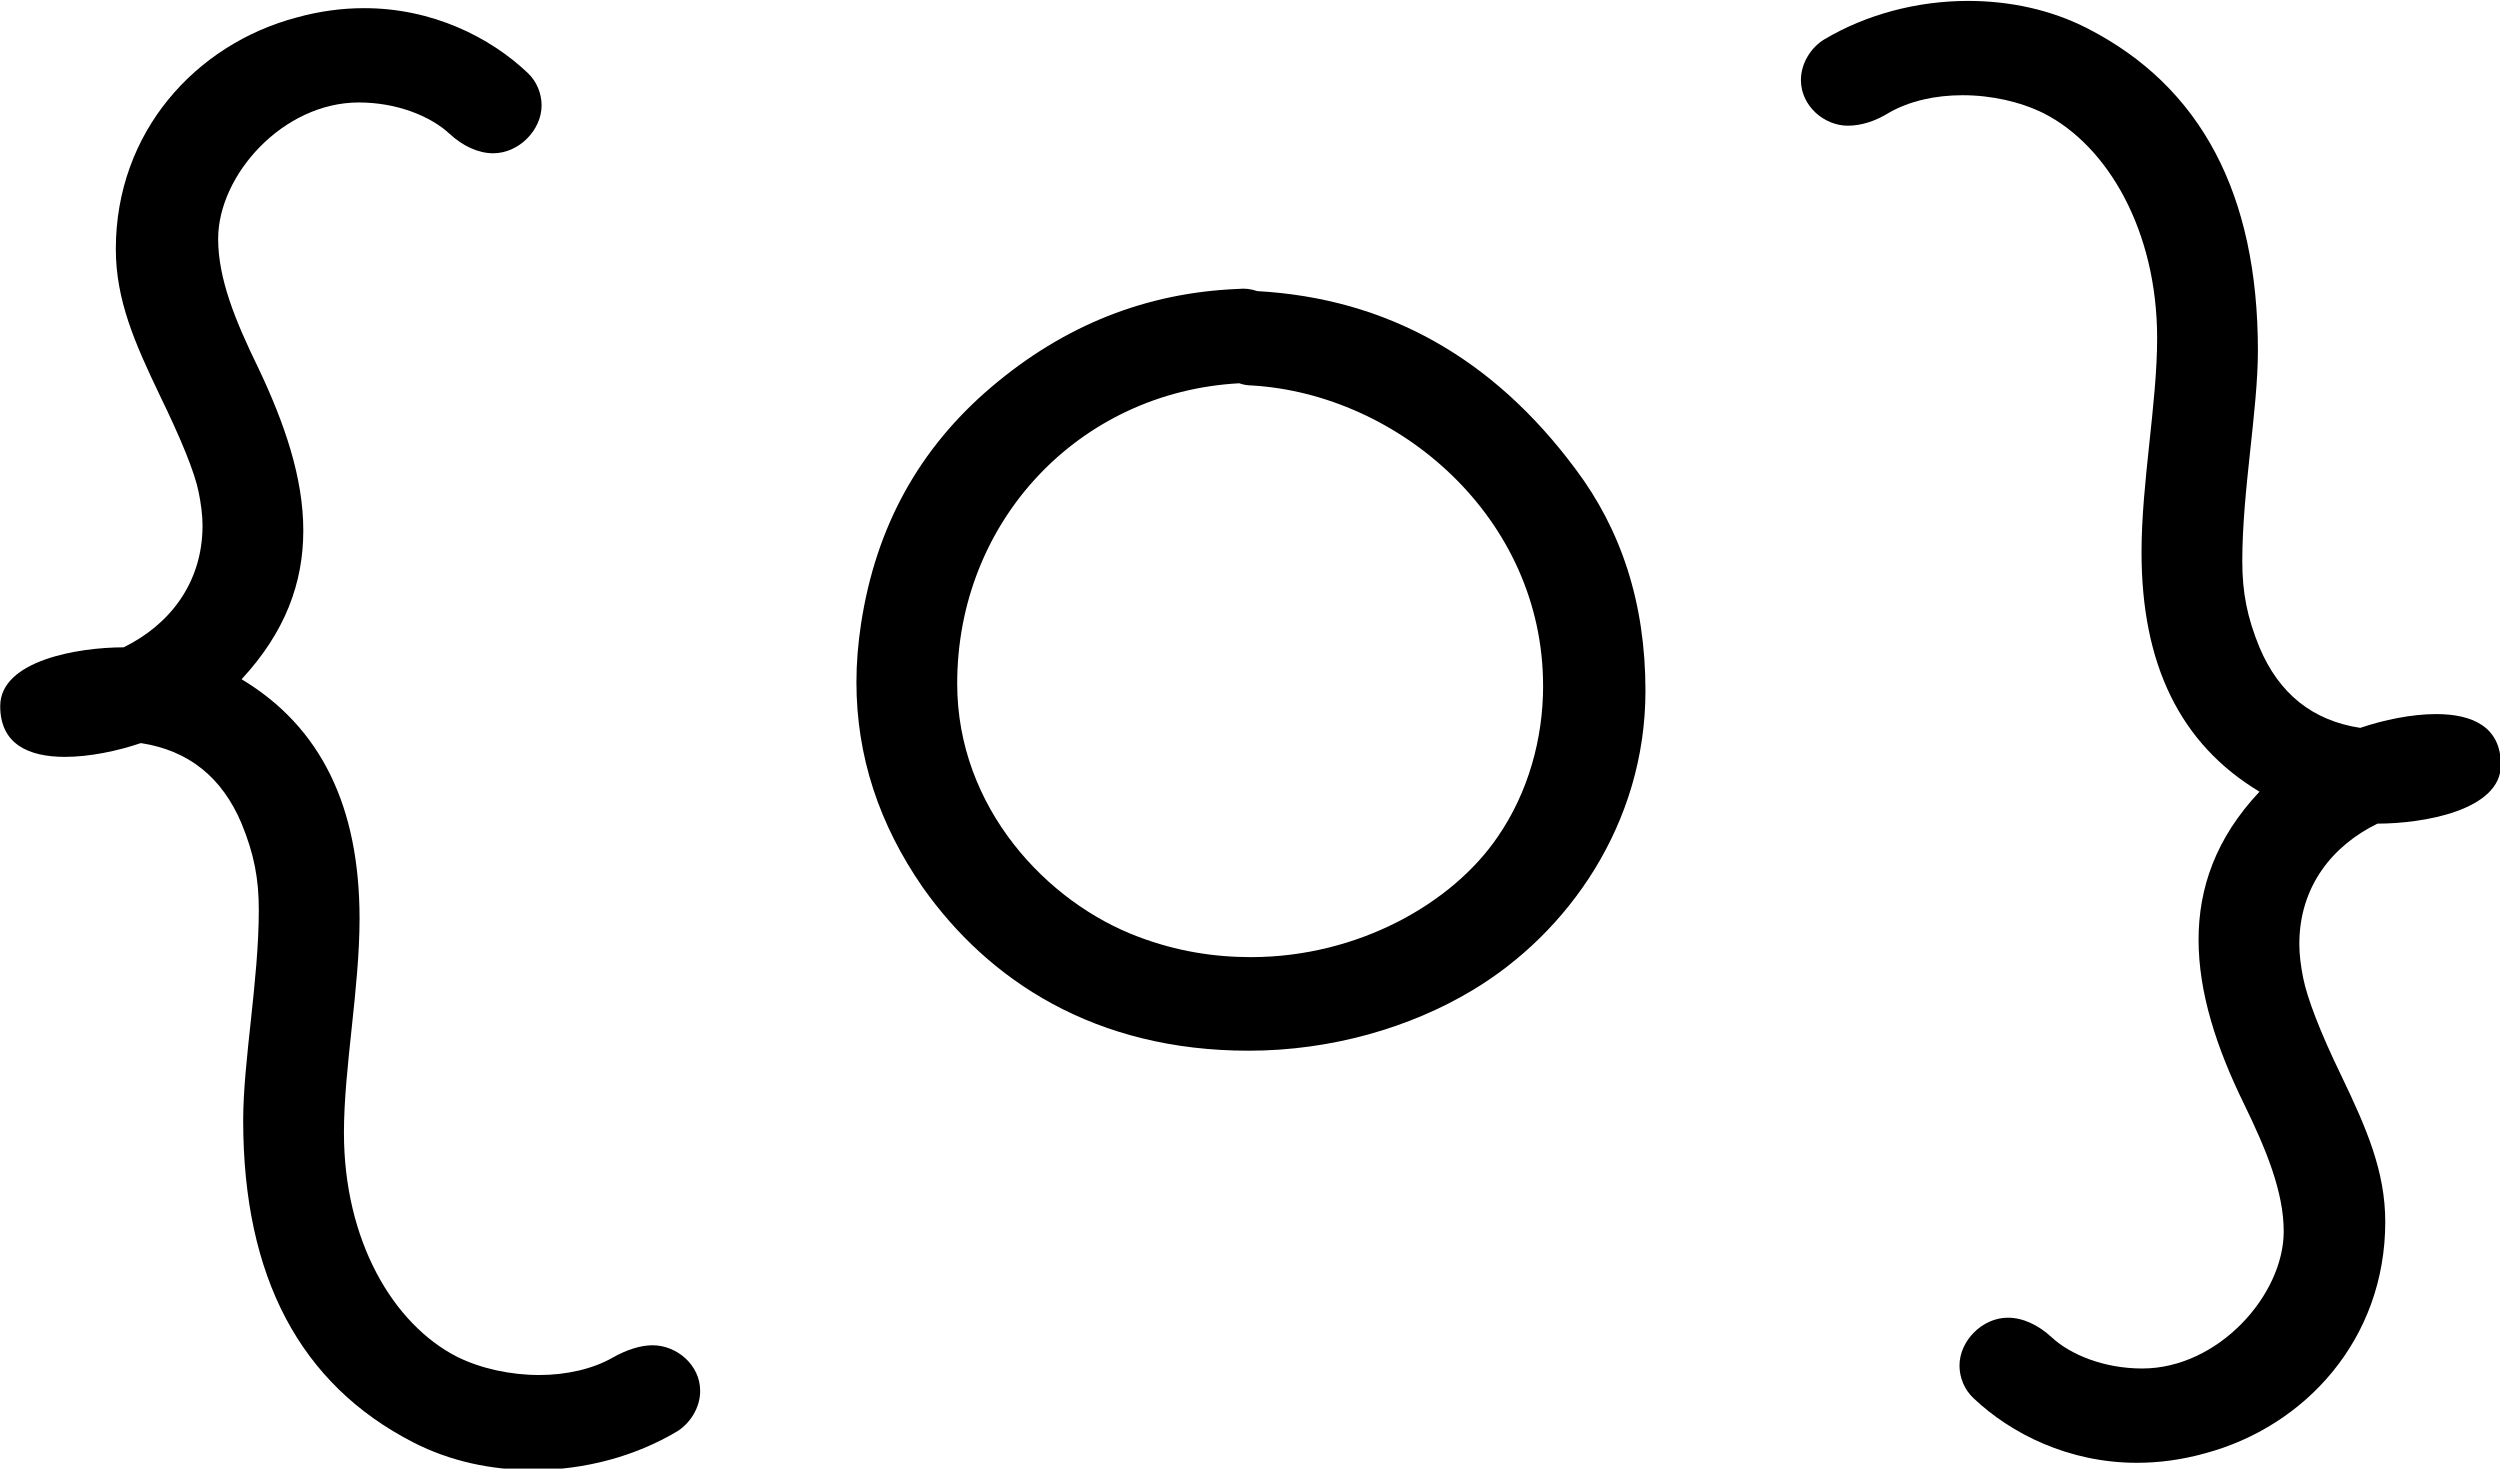
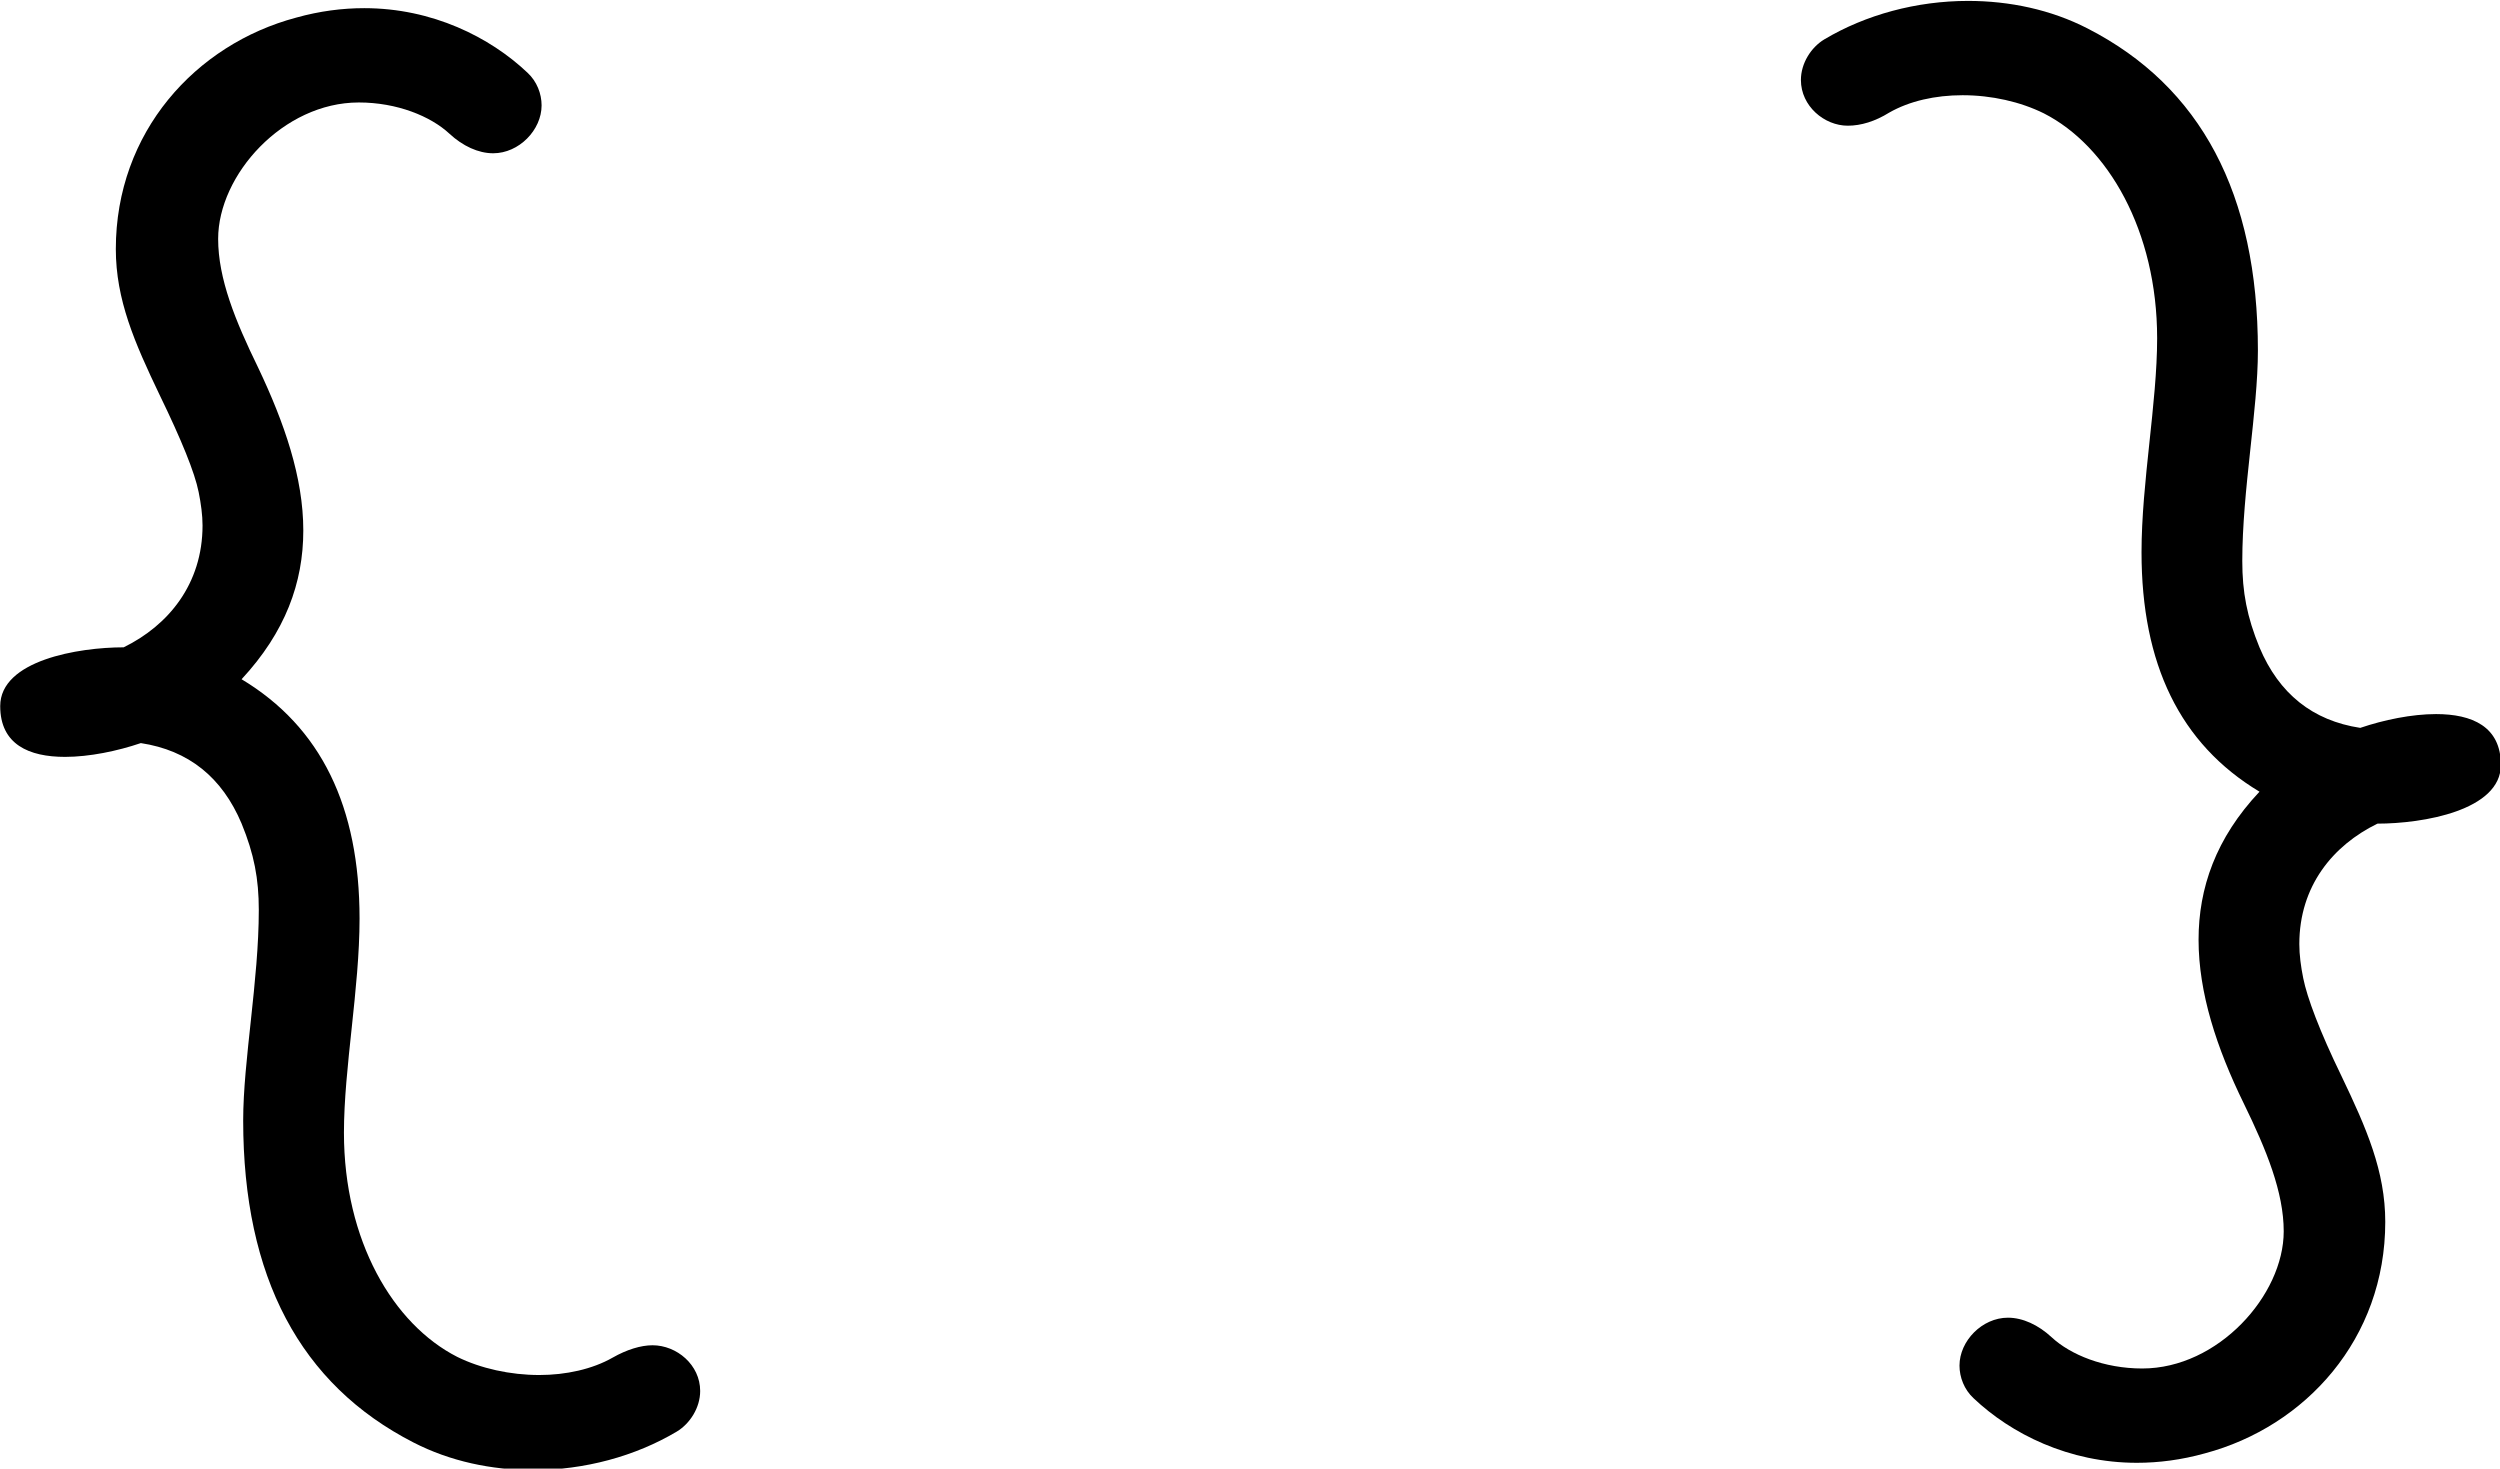
<svg xmlns="http://www.w3.org/2000/svg" xmlns:ns1="http://www.inkscape.org/namespaces/inkscape" xmlns:ns2="http://sodipodi.sourceforge.net/DTD/sodipodi-0.dtd" width="119.161mm" height="70mm" viewBox="0 0 119.161 70" version="1.1" id="svg5" ns1:version="1.1.2 (0a00cf5339, 2022-02-04)" ns2:docname="brand02.3.svg">
  <ns2:namedview id="namedview7" pagecolor="#ffffff" bordercolor="#666666" borderopacity="1.0" ns1:pageshadow="2" ns1:pageopacity="0.0" ns1:pagecheckerboard="0" ns1:document-units="mm" showgrid="false" ns1:zoom="0.77593294" ns1:cx="225.53495" ns1:cy="29.641737" ns1:window-width="959" ns1:window-height="1061" ns1:window-x="960" ns1:window-y="0" ns1:window-maximized="1" ns1:current-layer="text1234" fit-margin-top="0" fit-margin-left="0" fit-margin-right="0" fit-margin-bottom="0" />
  <defs id="defs2" />
  <g ns1:label="Layer 1" ns1:groupmode="layer" id="layer1" transform="translate(-45.42,-113.5)">
    <g aria-label="{o}" transform="scale(1.038,0.964)" id="text1234" style="font-size:73.467px;line-height:1.25;font-family:Chilanka;-inkscape-font-specification:'Chilanka, Normal';stroke-width:1.837">
      <path d="m 60.233,122.805 c 1.758,0 3.3,0.682 4.161,1.543 0.61,0.61 1.327,0.969 2.009,0.969 1.184,0 2.224,-1.148 2.224,-2.368 0,-0.574 -0.215,-1.184 -0.646,-1.614 -1.722,-1.758 -4.376,-3.193 -7.497,-3.193 -1.004,0 -2.045,0.143 -3.121,0.466 -4.628,1.327 -8.287,5.668 -8.287,11.443 0,2.511 0.861,4.628 2.009,7.21 1.004,2.224 1.614,3.838 1.794,4.807 0.108,0.574 0.179,1.148 0.179,1.65 0,2.906 -1.578,4.95 -3.623,6.027 -2.081,0 -5.668,0.646 -5.668,2.906 0,1.901 1.327,2.511 2.977,2.511 1.112,0 2.403,-0.287 3.48,-0.682 2.188,0.359 3.731,1.686 4.628,3.982 0.574,1.507 0.789,2.726 0.789,4.269 0,3.48 -0.717,7.461 -0.717,10.403 0,7.748 2.619,13.058 7.82,15.927 1.686,0.933 3.587,1.363 5.488,1.363 2.368,0 4.699,-0.682 6.601,-1.901 0.61,-0.395 1.076,-1.184 1.076,-2.009 0,-1.291 -1.076,-2.26 -2.188,-2.26 -0.538,0 -1.184,0.215 -1.829,0.61 -0.933,0.574 -2.152,0.861 -3.372,0.861 -1.327,0 -2.69,-0.323 -3.767,-0.897 -2.942,-1.614 -5.202,-5.74 -5.202,-11.085 0,-3.193 0.717,-7.139 0.717,-10.582 0,-5.524 -1.758,-9.47 -5.417,-11.838 2.009,-2.332 2.834,-4.771 2.834,-7.354 0,-2.619 -0.861,-5.309 -2.081,-8.071 -1.04,-2.296 -1.829,-4.376 -1.829,-6.349 0,-3.157 2.977,-6.744 6.457,-6.744 z" id="path845" />
-       <path d="m 101.487,132.132 c -0.287,-0.108 -0.574,-0.143 -0.861,-0.108 -4.233,0.179 -8,1.794 -11.336,4.843 -3.336,3.049 -5.309,6.923 -5.991,11.694 -0.143,1.004 -0.215,1.973 -0.215,2.906 0,3.659 1.04,7.031 3.049,10.152 3.013,4.592 7.892,8.071 14.959,8.071 3.802,0 7.426,-1.148 10.26,-2.977 4.412,-2.834 7.964,-8.251 7.964,-14.815 0,-4.412 -1.148,-8 -3.193,-10.941 -3.802,-5.524 -8.681,-8.466 -14.636,-8.825 z m 13.129,19.515 c 0,2.619 -0.682,5.273 -2.081,7.461 -2.081,3.3 -6.421,5.955 -11.336,5.955 -1.686,0 -3.408,-0.287 -5.166,-1.004 -4.197,-1.686 -8.322,-6.385 -8.322,-12.519 0,-8.035 5.596,-14.421 12.95,-14.851 0.179,0.072 0.395,0.108 0.574,0.108 6.744,0.43 13.38,6.529 13.38,14.851 z" id="path847" />
      <path d="m 142.13,185.403 c -1.758,0 -3.3,-0.682 -4.161,-1.543 -0.61,-0.61 -1.327,-0.969 -2.009,-0.969 -1.184,0 -2.224,1.148 -2.224,2.368 0,0.574 0.215,1.184 0.646,1.614 1.722,1.758 4.376,3.193 7.497,3.193 1.004,0 2.045,-0.143 3.121,-0.466 4.628,-1.327 8.287,-5.668 8.287,-11.443 0,-2.511 -0.861,-4.628 -2.009,-7.21 -1.004,-2.224 -1.578,-3.874 -1.758,-4.843 -0.108,-0.574 -0.179,-1.148 -0.179,-1.686 0,-2.87 1.543,-4.879 3.587,-5.955 2.081,0 5.668,-0.646 5.668,-2.906 0,-1.901 -1.327,-2.511 -2.977,-2.511 -1.112,0 -2.403,0.287 -3.48,0.682 -2.188,-0.359 -3.731,-1.686 -4.628,-3.982 -0.574,-1.507 -0.789,-2.726 -0.789,-4.269 0,-3.48 0.717,-7.461 0.717,-10.403 0,-7.748 -2.619,-13.058 -7.82,-15.927 -1.686,-0.933 -3.587,-1.363 -5.488,-1.363 -2.368,0 -4.699,0.682 -6.601,1.901 -0.61,0.395 -1.076,1.184 -1.076,2.009 0,1.291 1.076,2.26 2.152,2.26 0.61,0 1.256,-0.215 1.901,-0.646 0.933,-0.574 2.116,-0.861 3.372,-0.861 1.327,0 2.655,0.323 3.731,0.897 2.942,1.614 5.202,5.811 5.202,11.12 0,3.193 -0.717,7.139 -0.717,10.582 0,5.524 1.758,9.47 5.417,11.838 -2.009,2.296 -2.798,4.771 -2.798,7.318 0,2.619 0.825,5.345 2.081,8.107 1.04,2.296 1.829,4.376 1.829,6.314 0,3.157 -3.013,6.78 -6.493,6.78 z" id="path849" />
    </g>
  </g>
</svg>